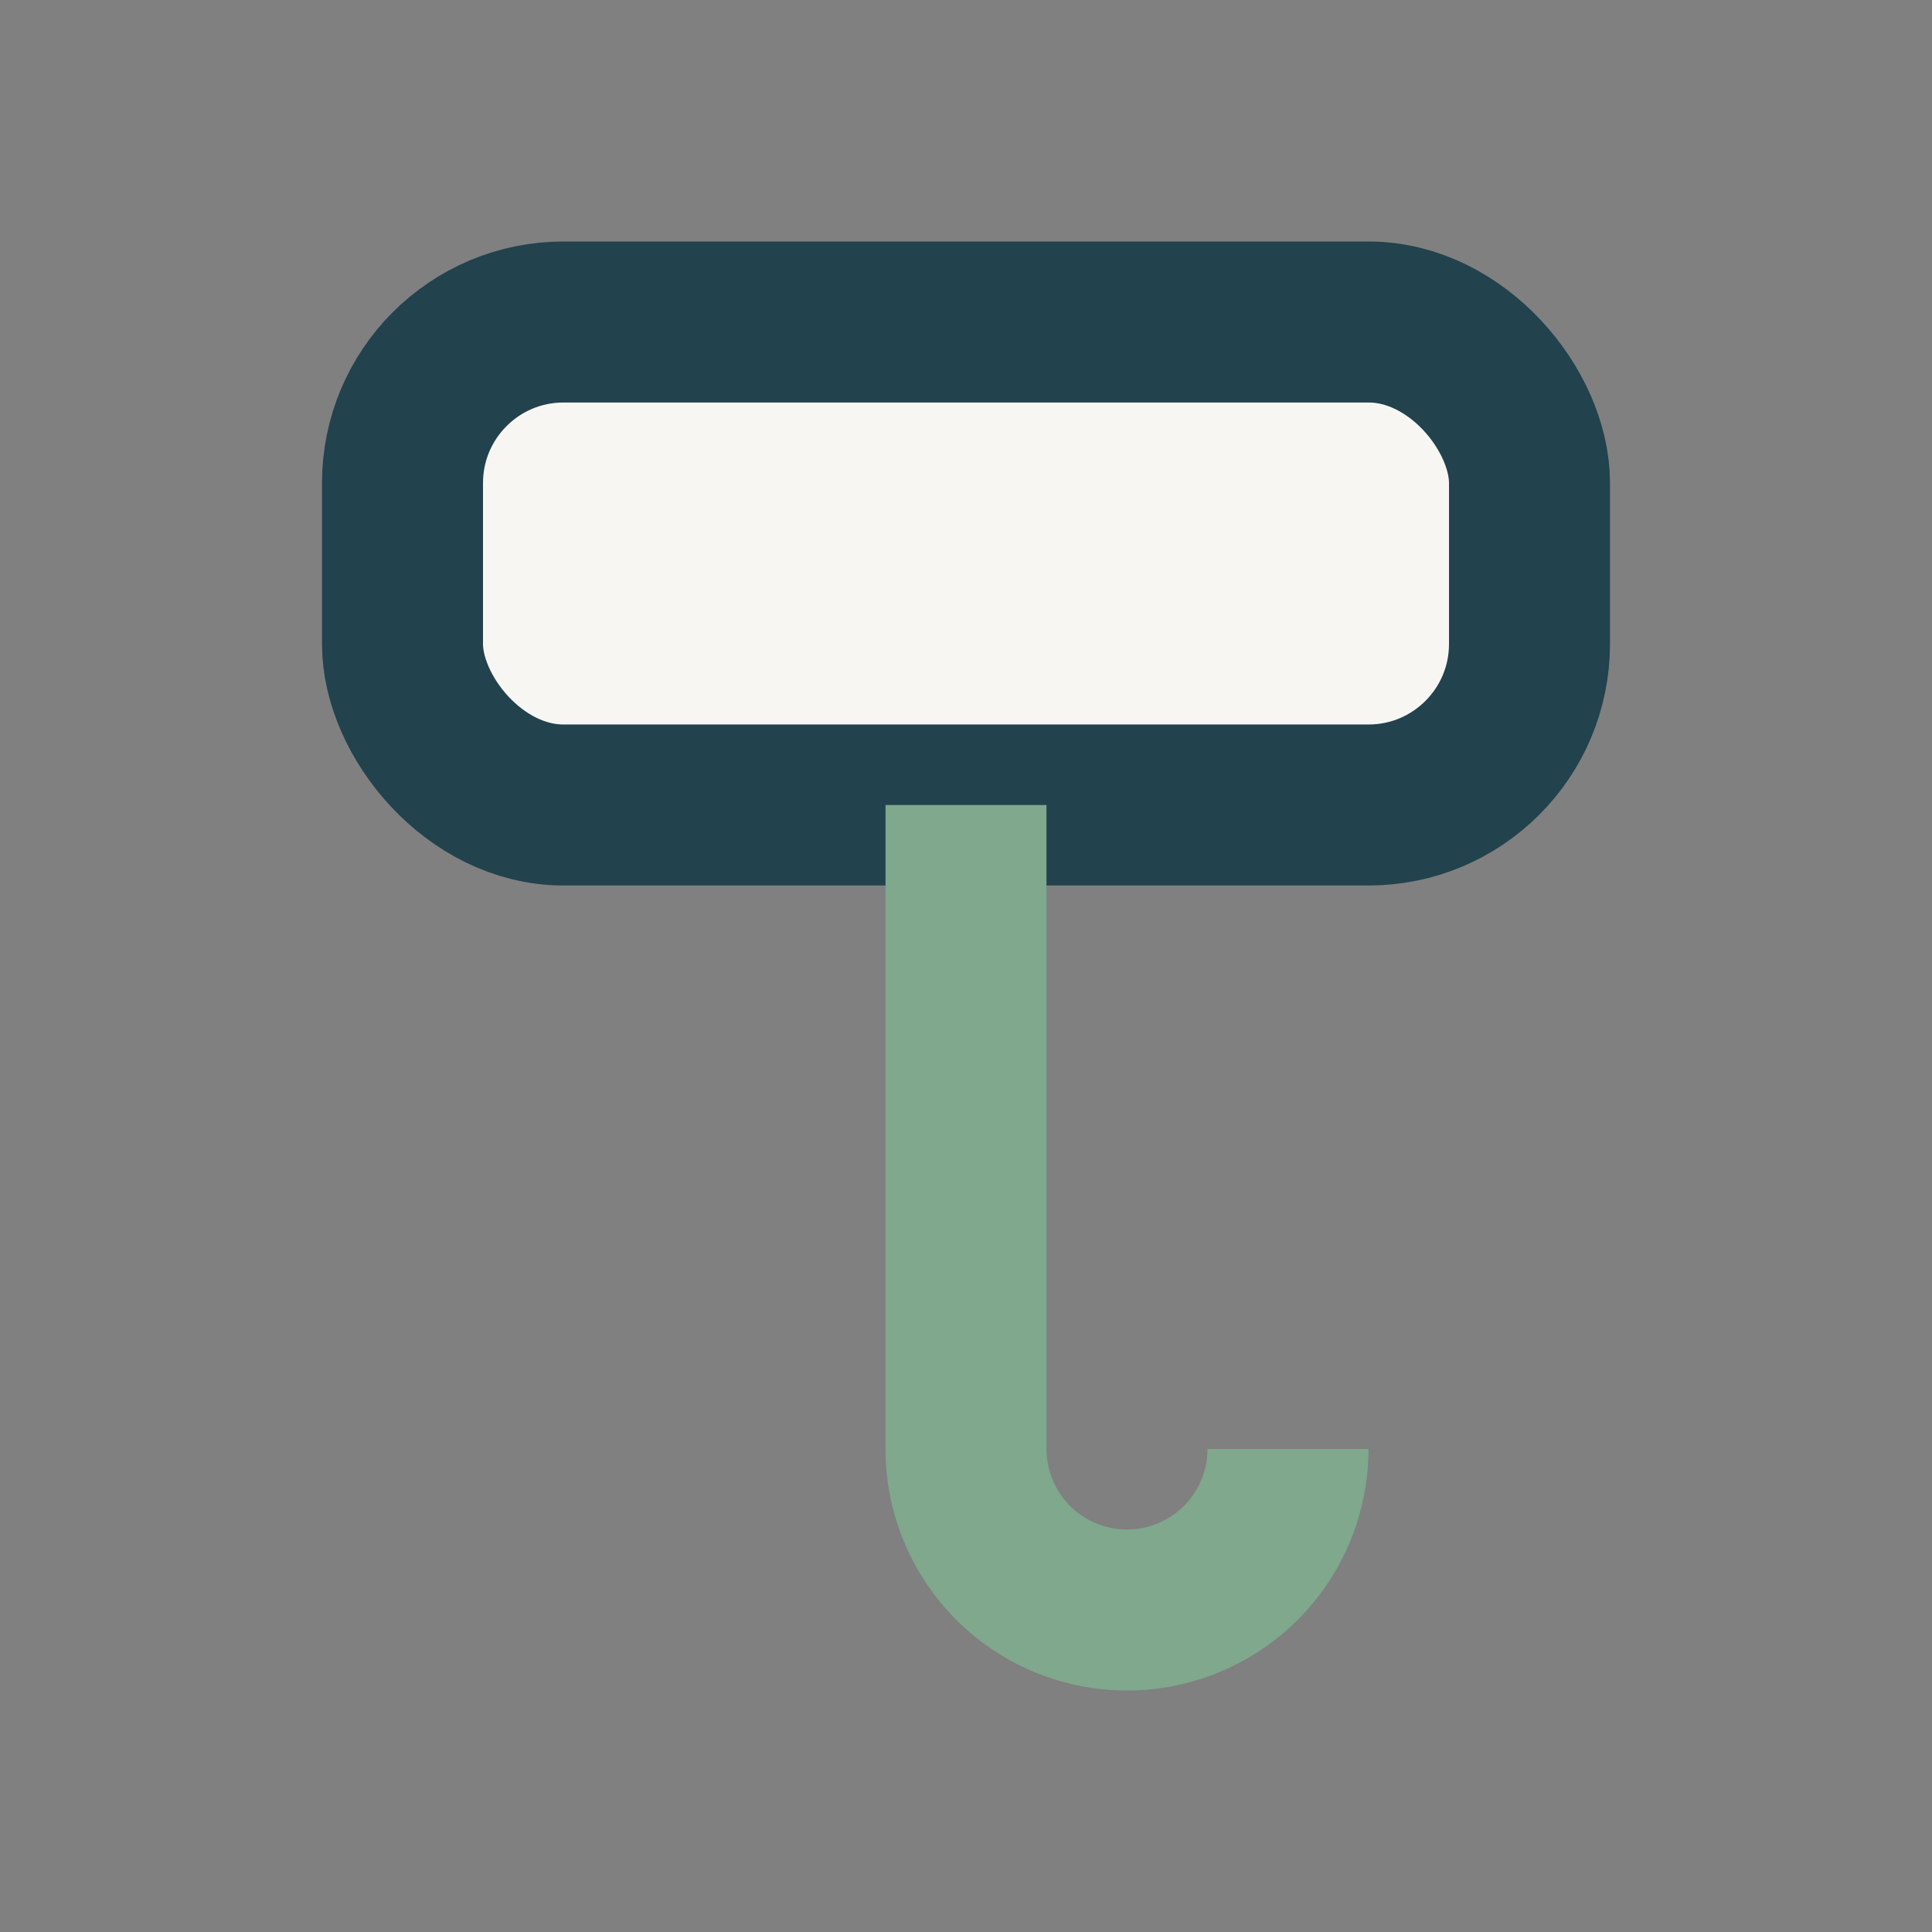
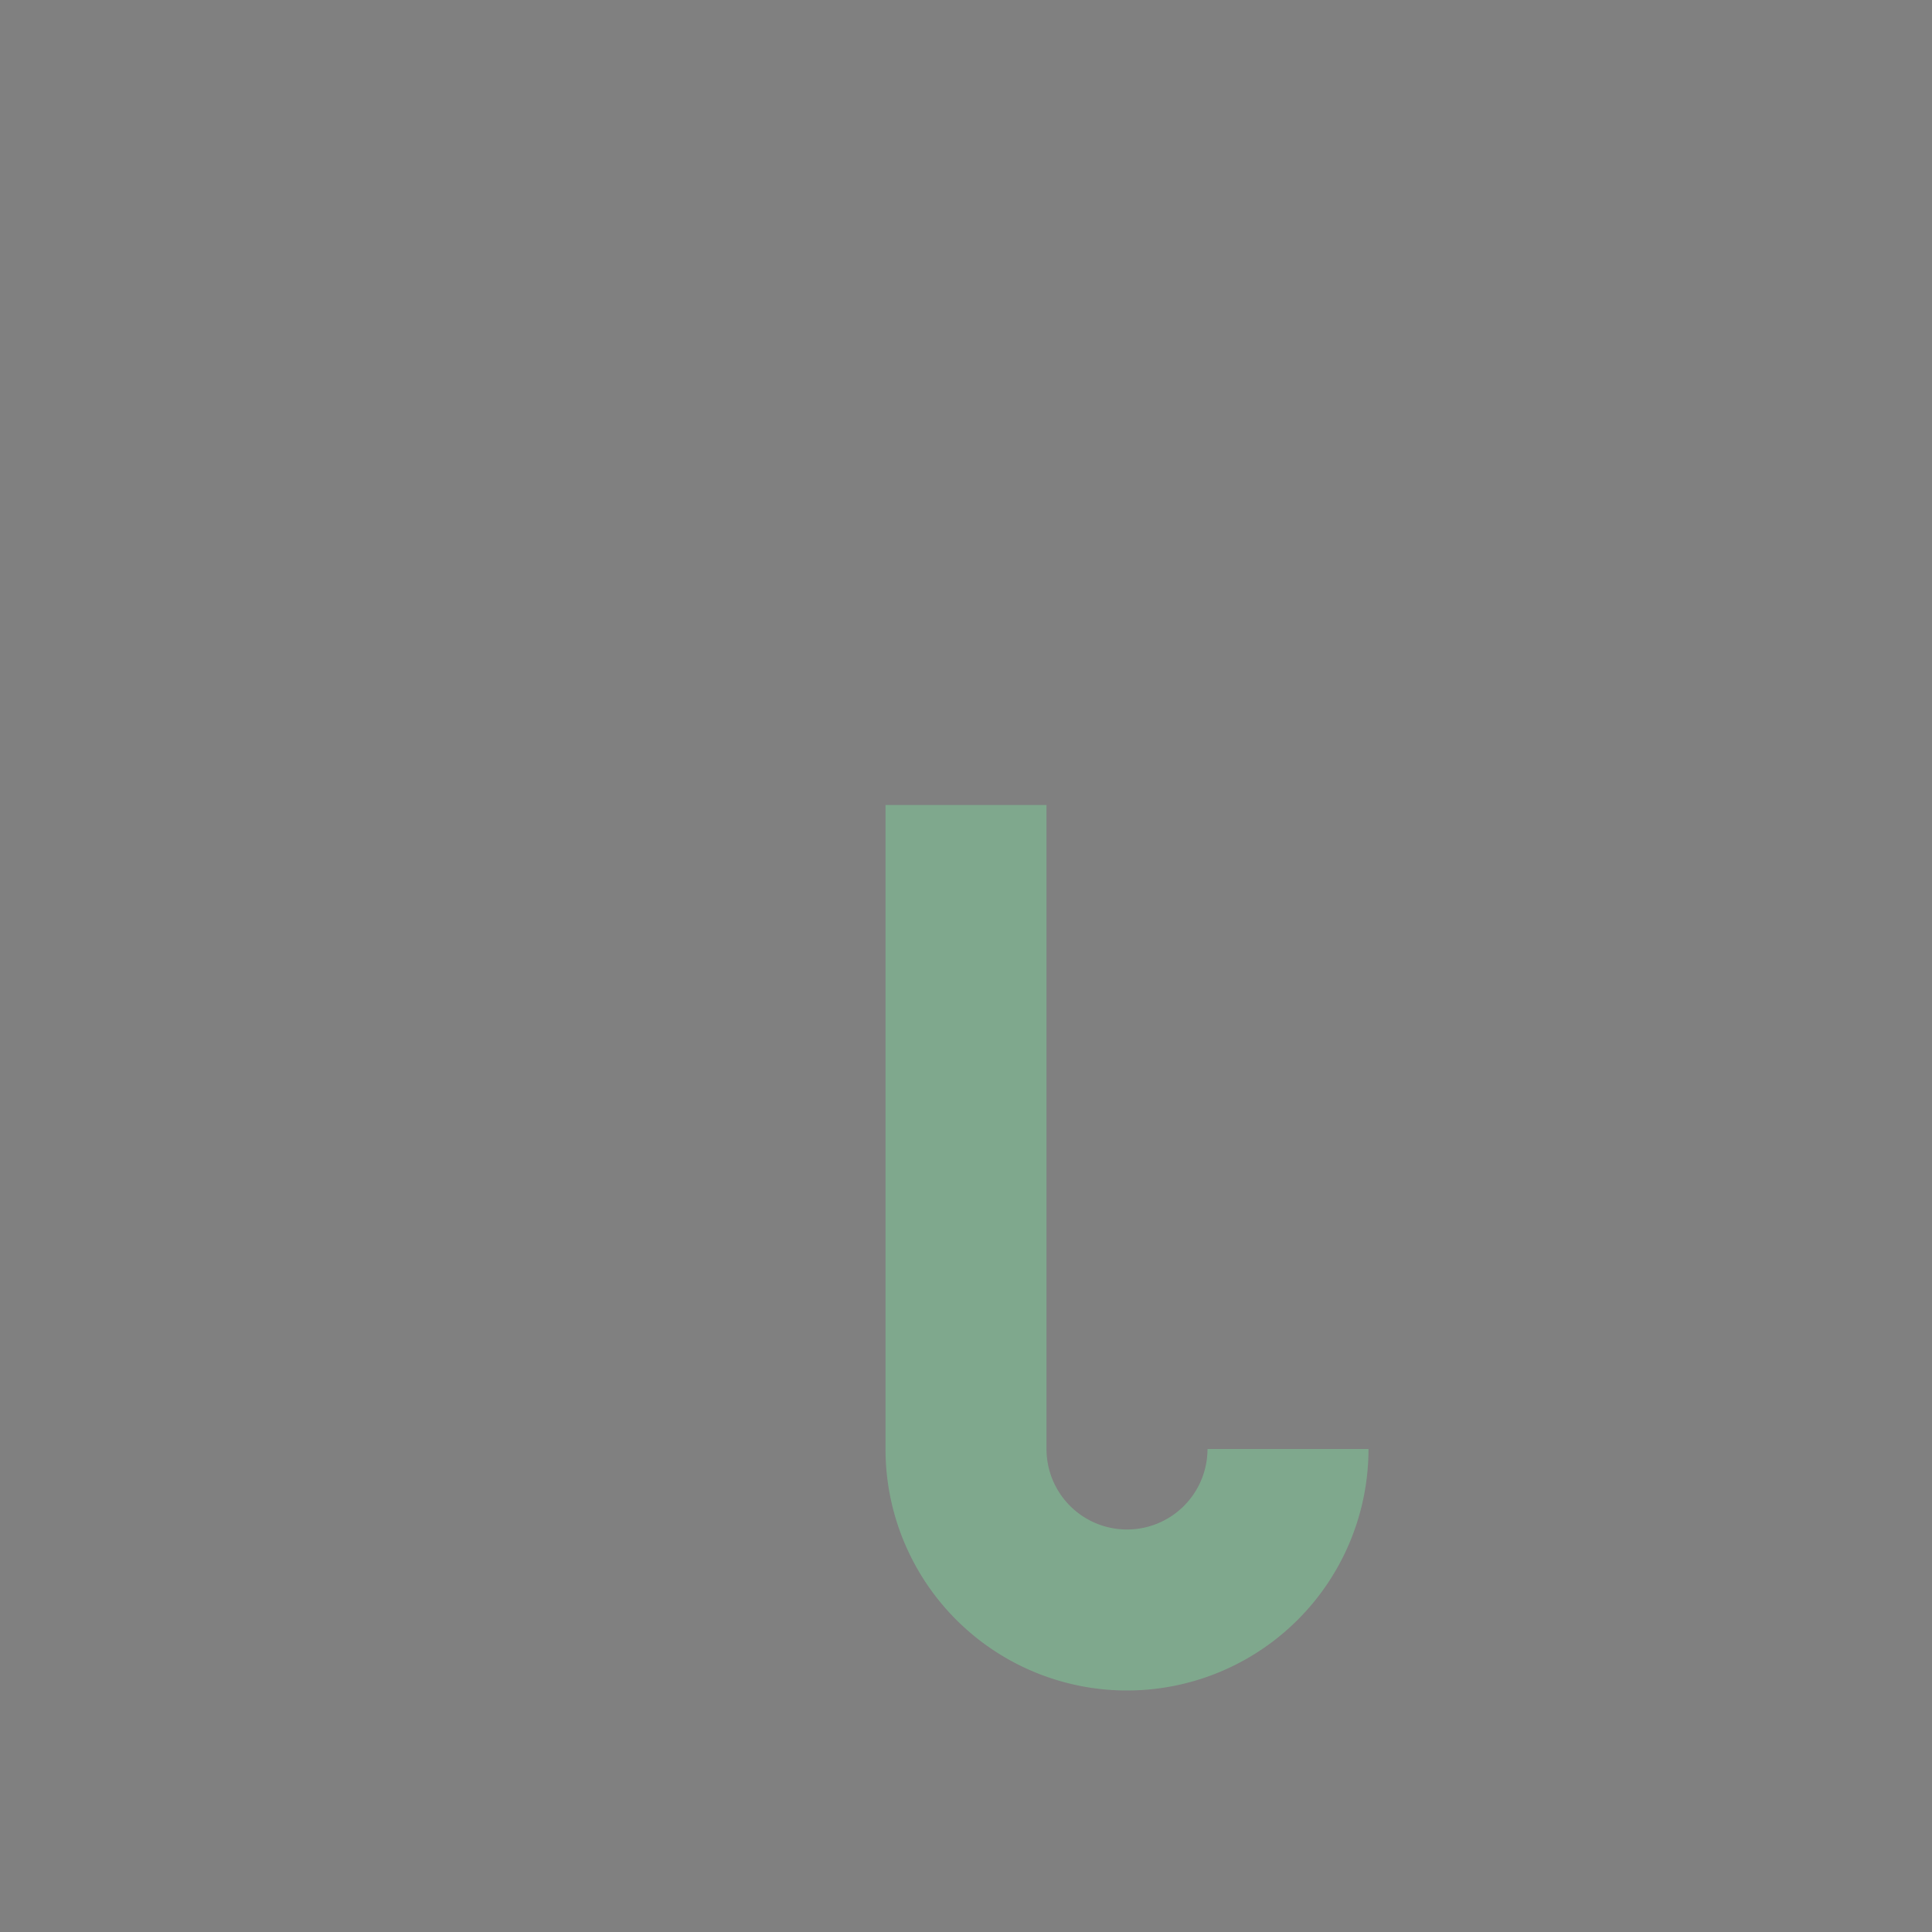
<svg xmlns="http://www.w3.org/2000/svg" width="24" height="24" viewBox="0 0 24 24">
  <rect x="0" y="0" width="24" height="24" fill="#808080" stroke="none" />
-   <rect x="5" y="4" width="14" height="6" rx="2" fill="#F7F6F3" stroke="#22424D" stroke-width="2" />
  <path d="M12 10v8a2 2 0 1 0 4 0" stroke="#7FA88D" stroke-width="2" fill="none" />
</svg>